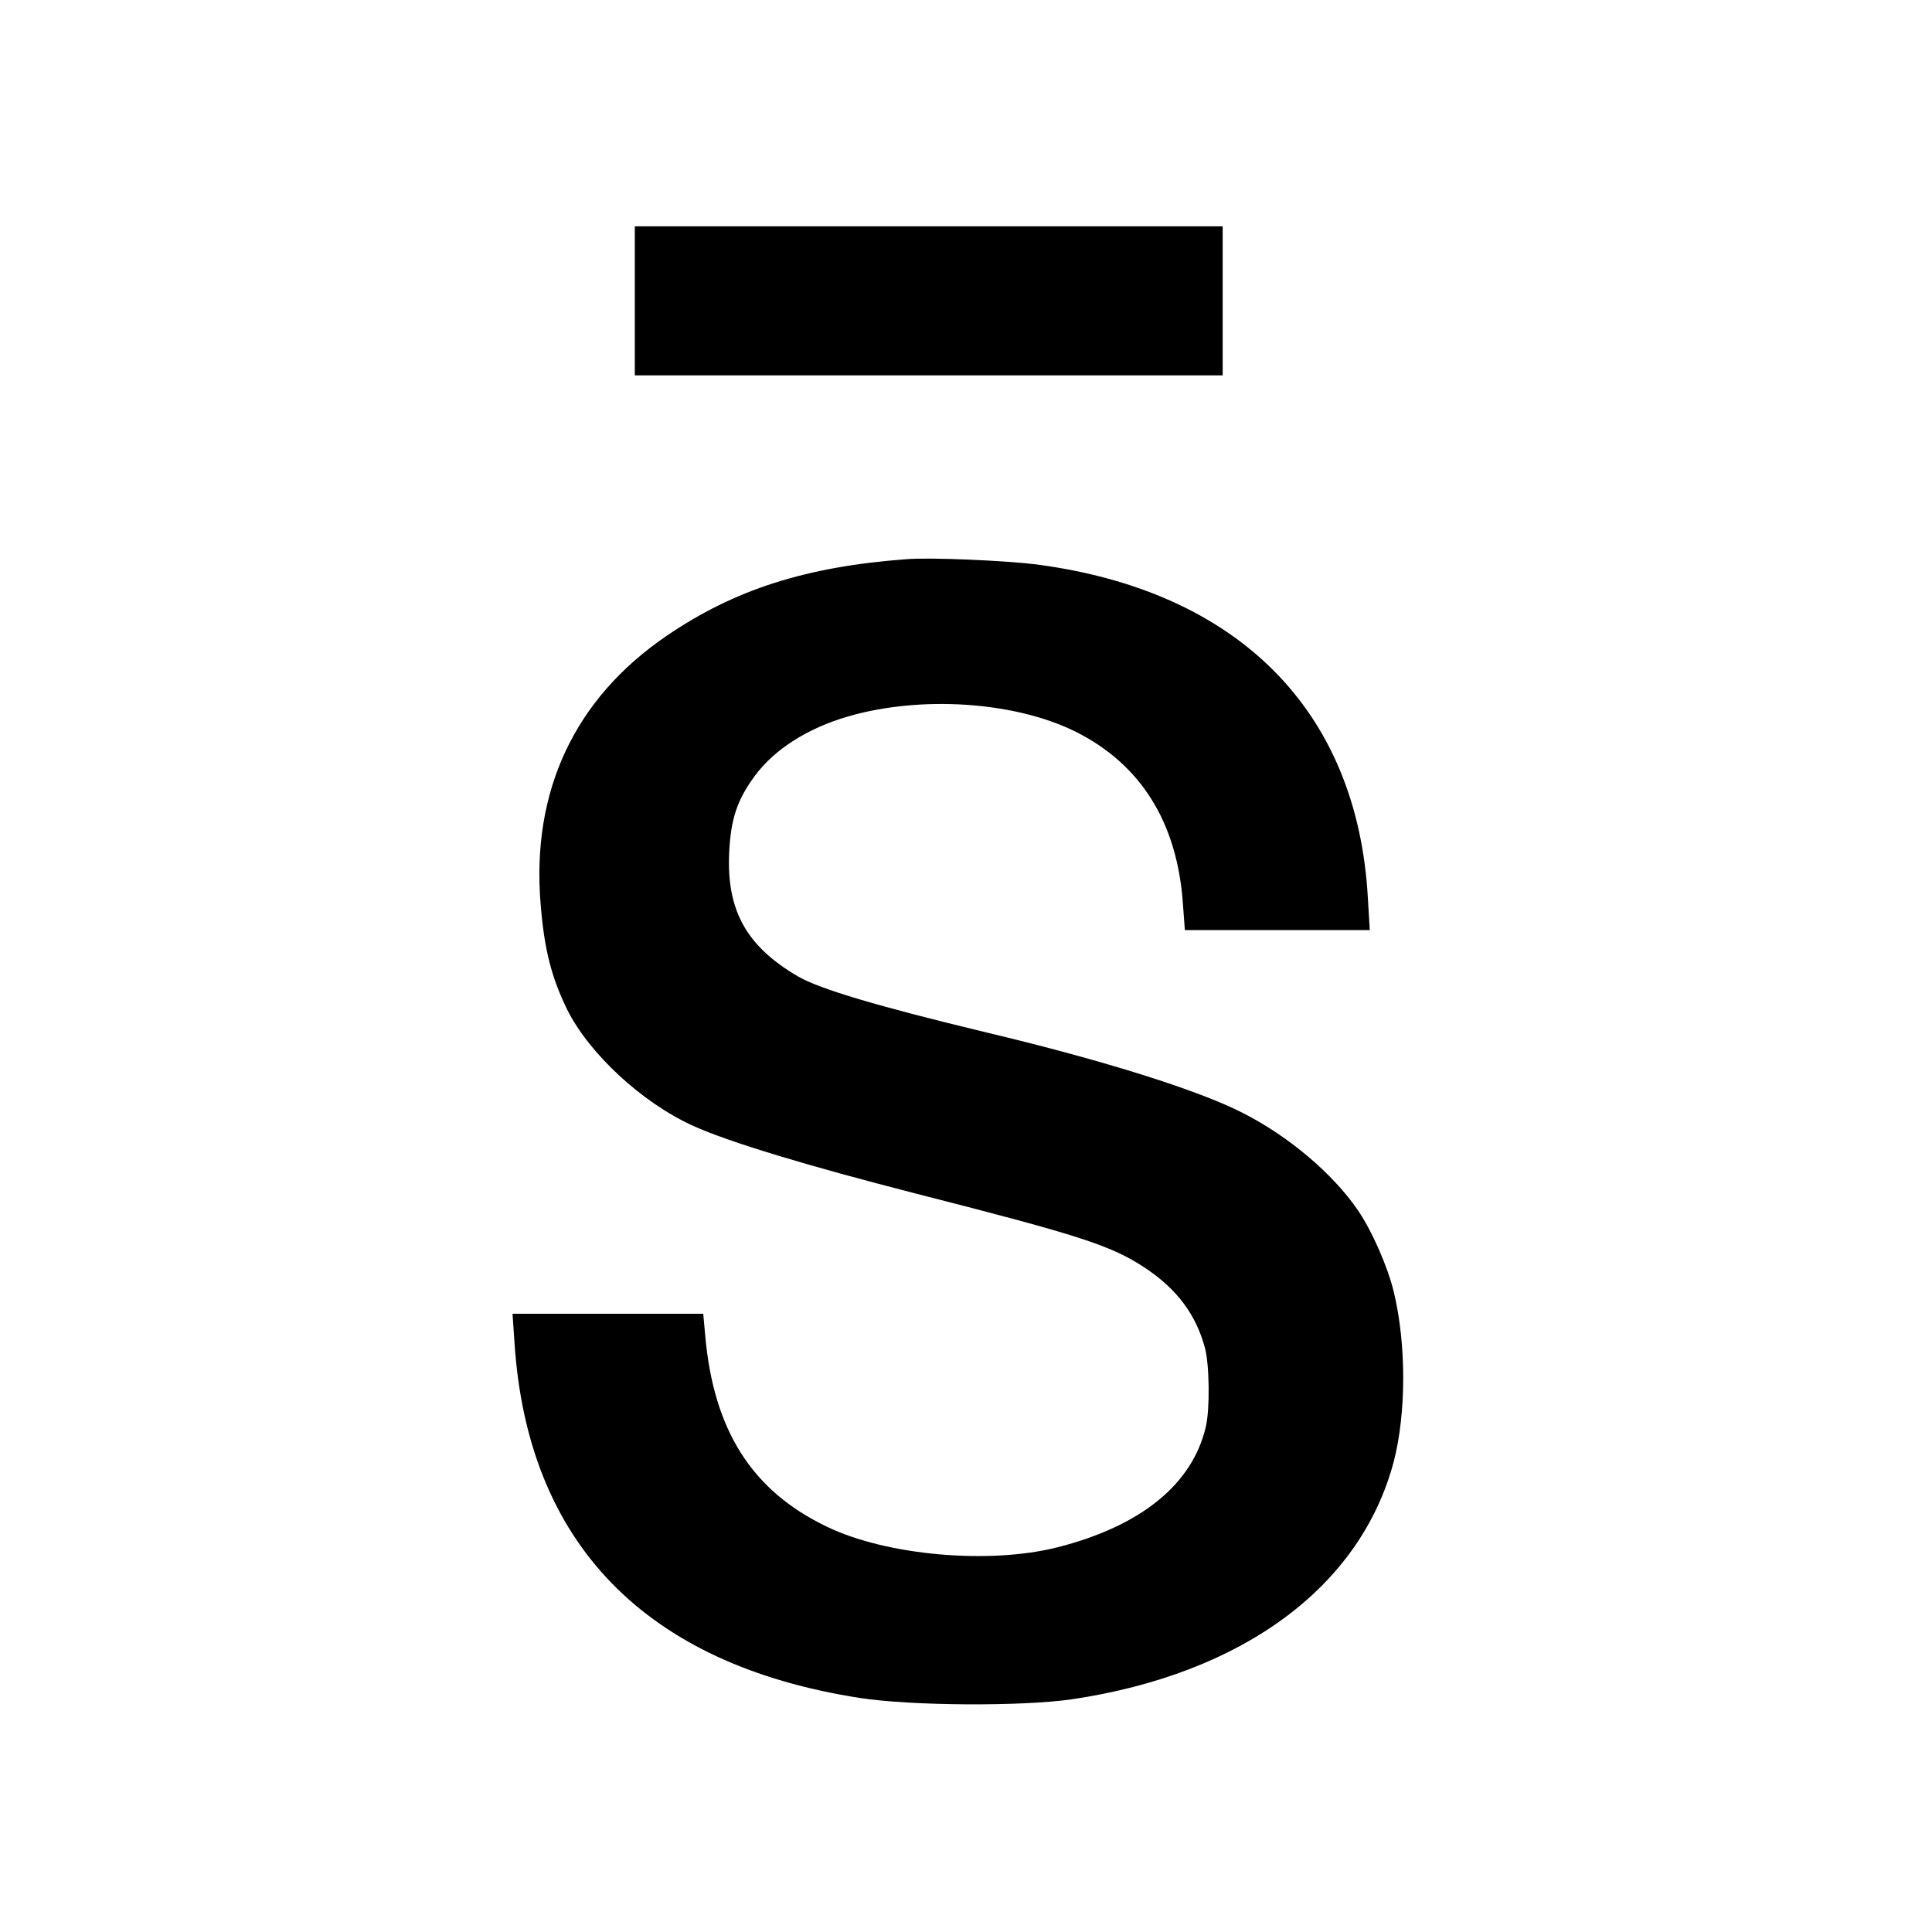
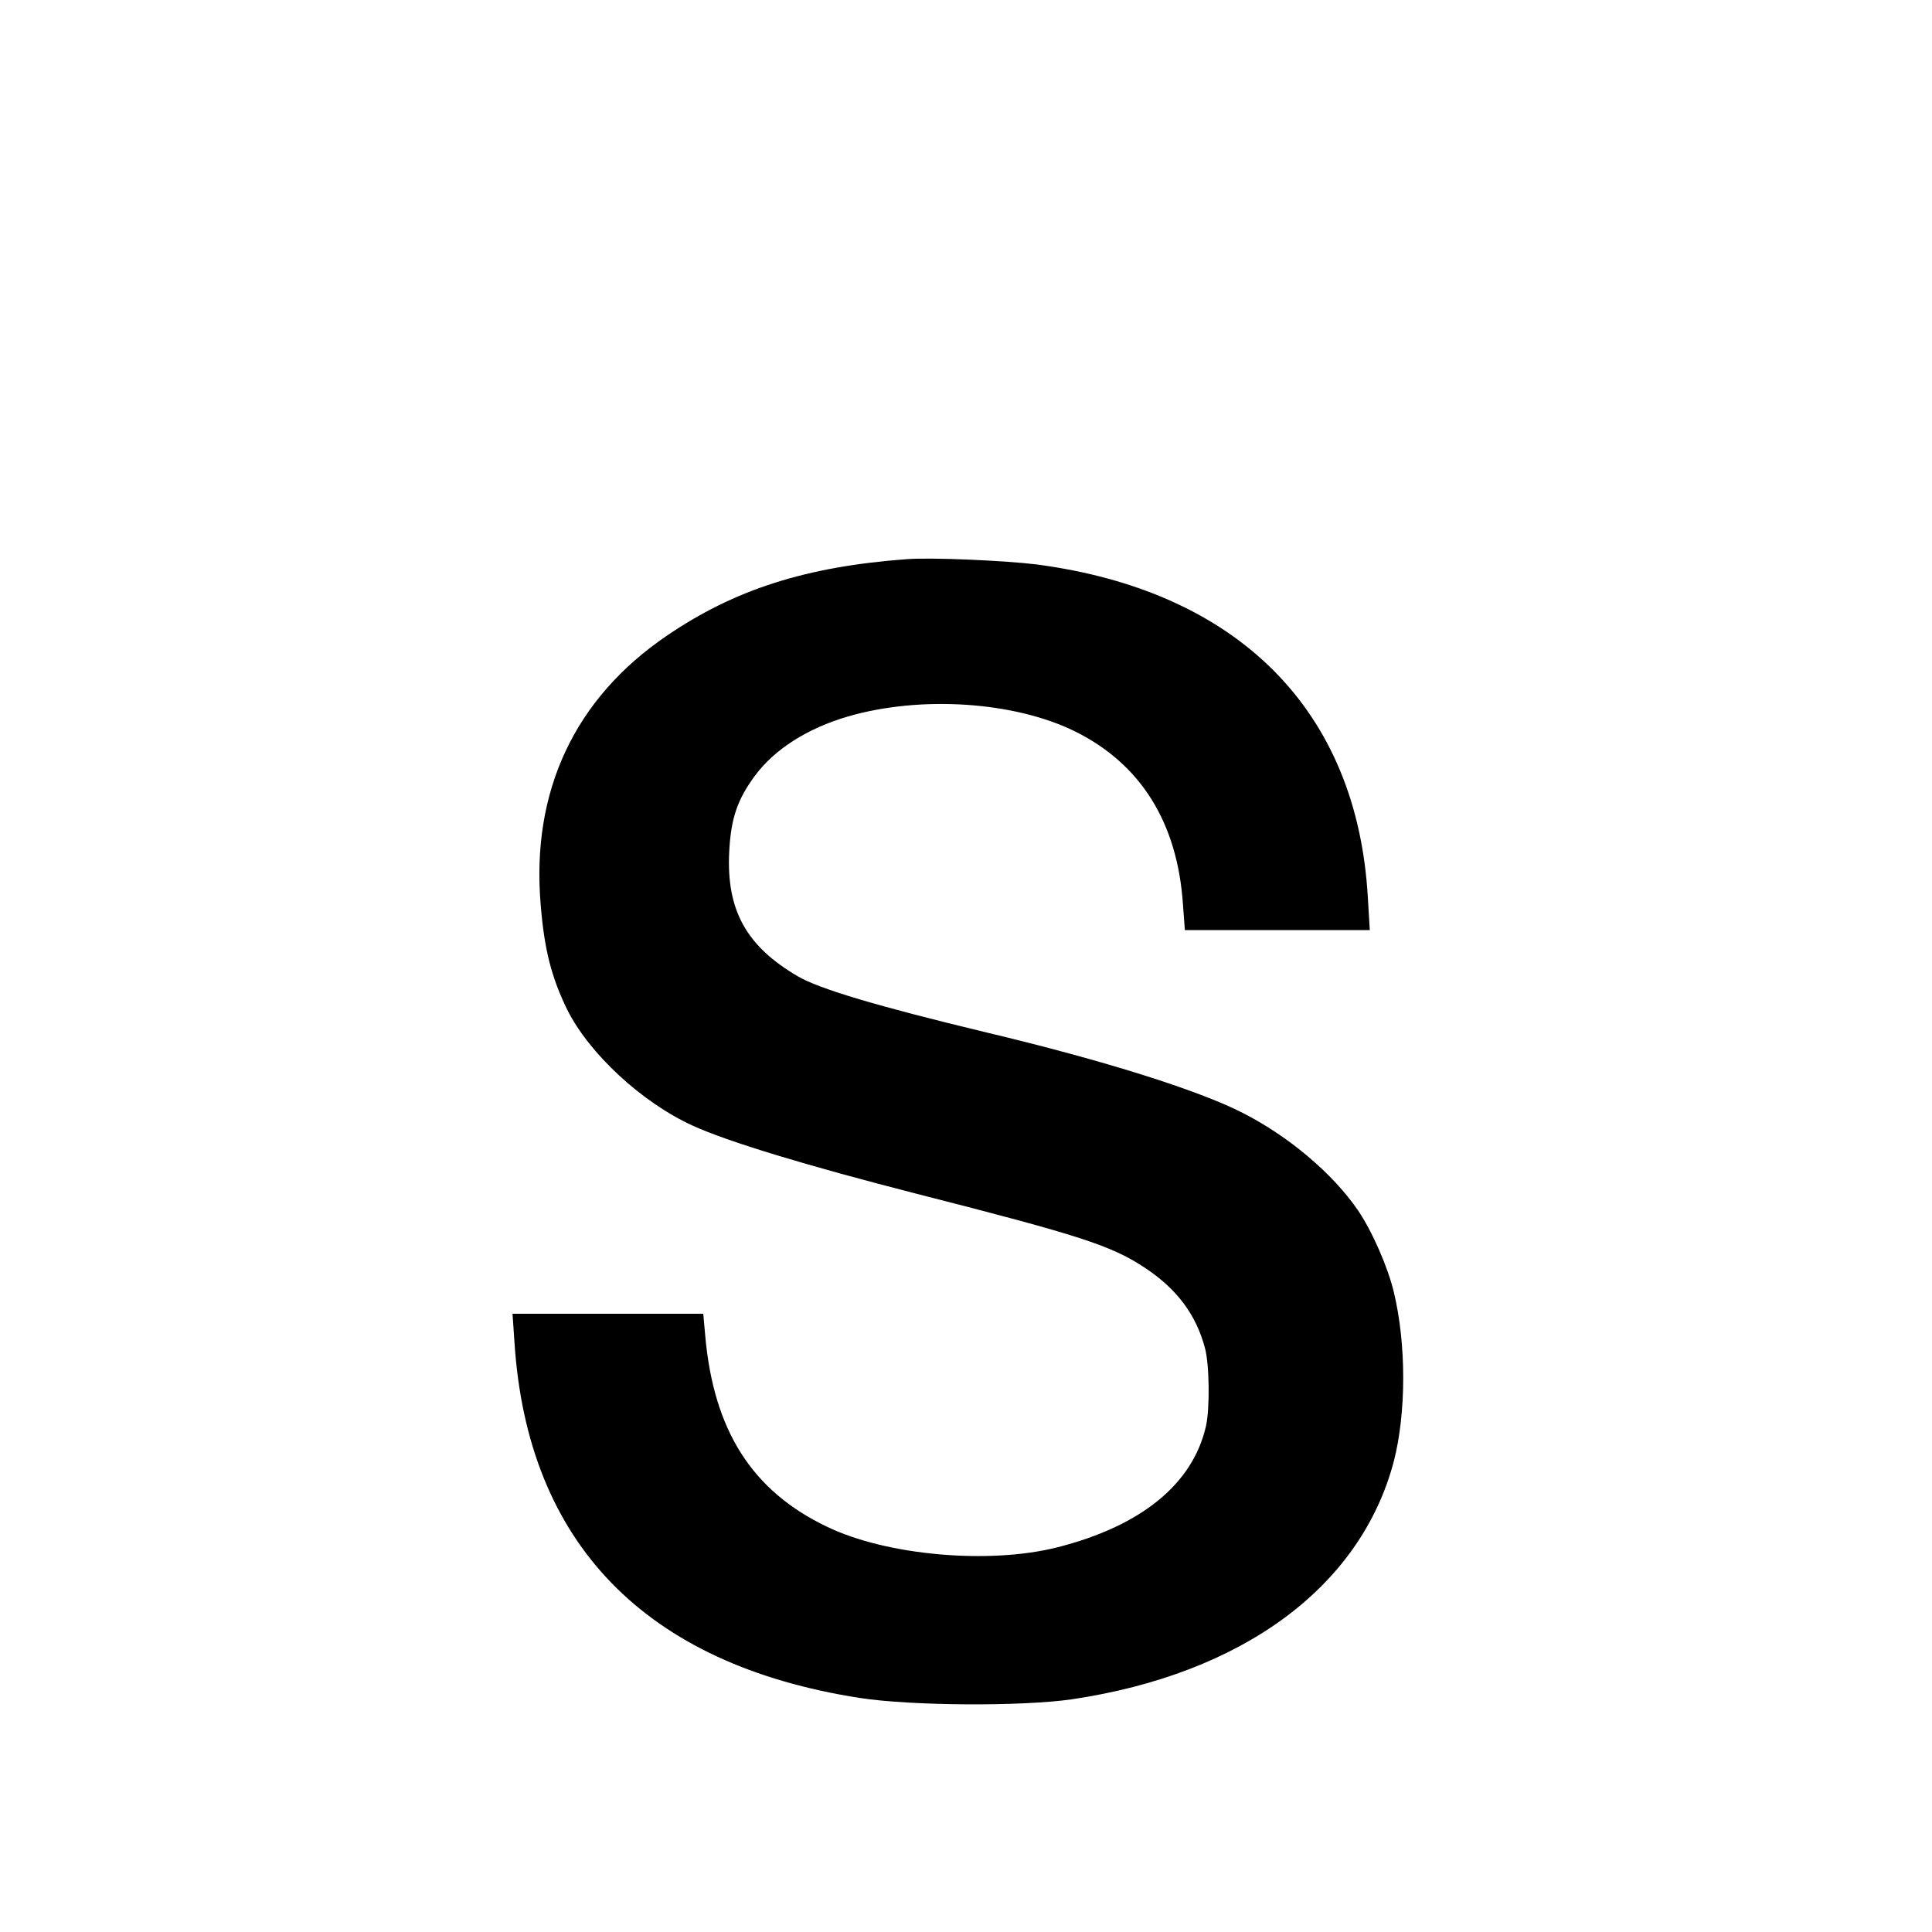
<svg xmlns="http://www.w3.org/2000/svg" version="1.0" width="700pt" height="700pt" viewBox="0 0 700 700" preserveAspectRatio="xMidYMid meet">
  <g transform="translate(0,700) scale(0.1,-0.1)" fill="#000000" stroke="none">
-     <path d="M2300 5910 l0 -270 1065 0 1065 0 0 270 0 270 -1065 0 -1065 0 0 -270z" />
    <path d="M3285 4974 c-365 -27 -624 -110 -870 -278 -333 -227 -491 -563 -456 -974 13 -162 39 -263 96 -380 80 -160 271 -337 456 -421 130 -59 415 -145 809 -246 596 -152 707 -188 829 -269 116 -77 185 -170 217 -291 16 -59 18 -221 3 -284 -48 -208 -234 -360 -537 -437 -248 -63 -621 -30 -837 75 -271 130 -410 349 -440 694 l-7 77 -345 0 -346 0 7 -103 c47 -729 474 -1168 1251 -1289 188 -29 587 -31 768 -5 620 92 1047 408 1167 862 45 175 46 423 0 614 -22 92 -80 223 -130 296 -91 133 -251 268 -416 352 -159 82 -505 191 -929 292 -395 95 -607 158 -685 204 -186 109 -258 239 -248 449 6 122 29 190 93 277 71 96 190 172 337 215 265 77 604 54 823 -54 238 -118 371 -330 391 -626 l7 -94 335 0 335 0 -7 117 c-38 679 -470 1112 -1201 1208 -114 14 -383 26 -470 19z" />
  </g>
</svg>